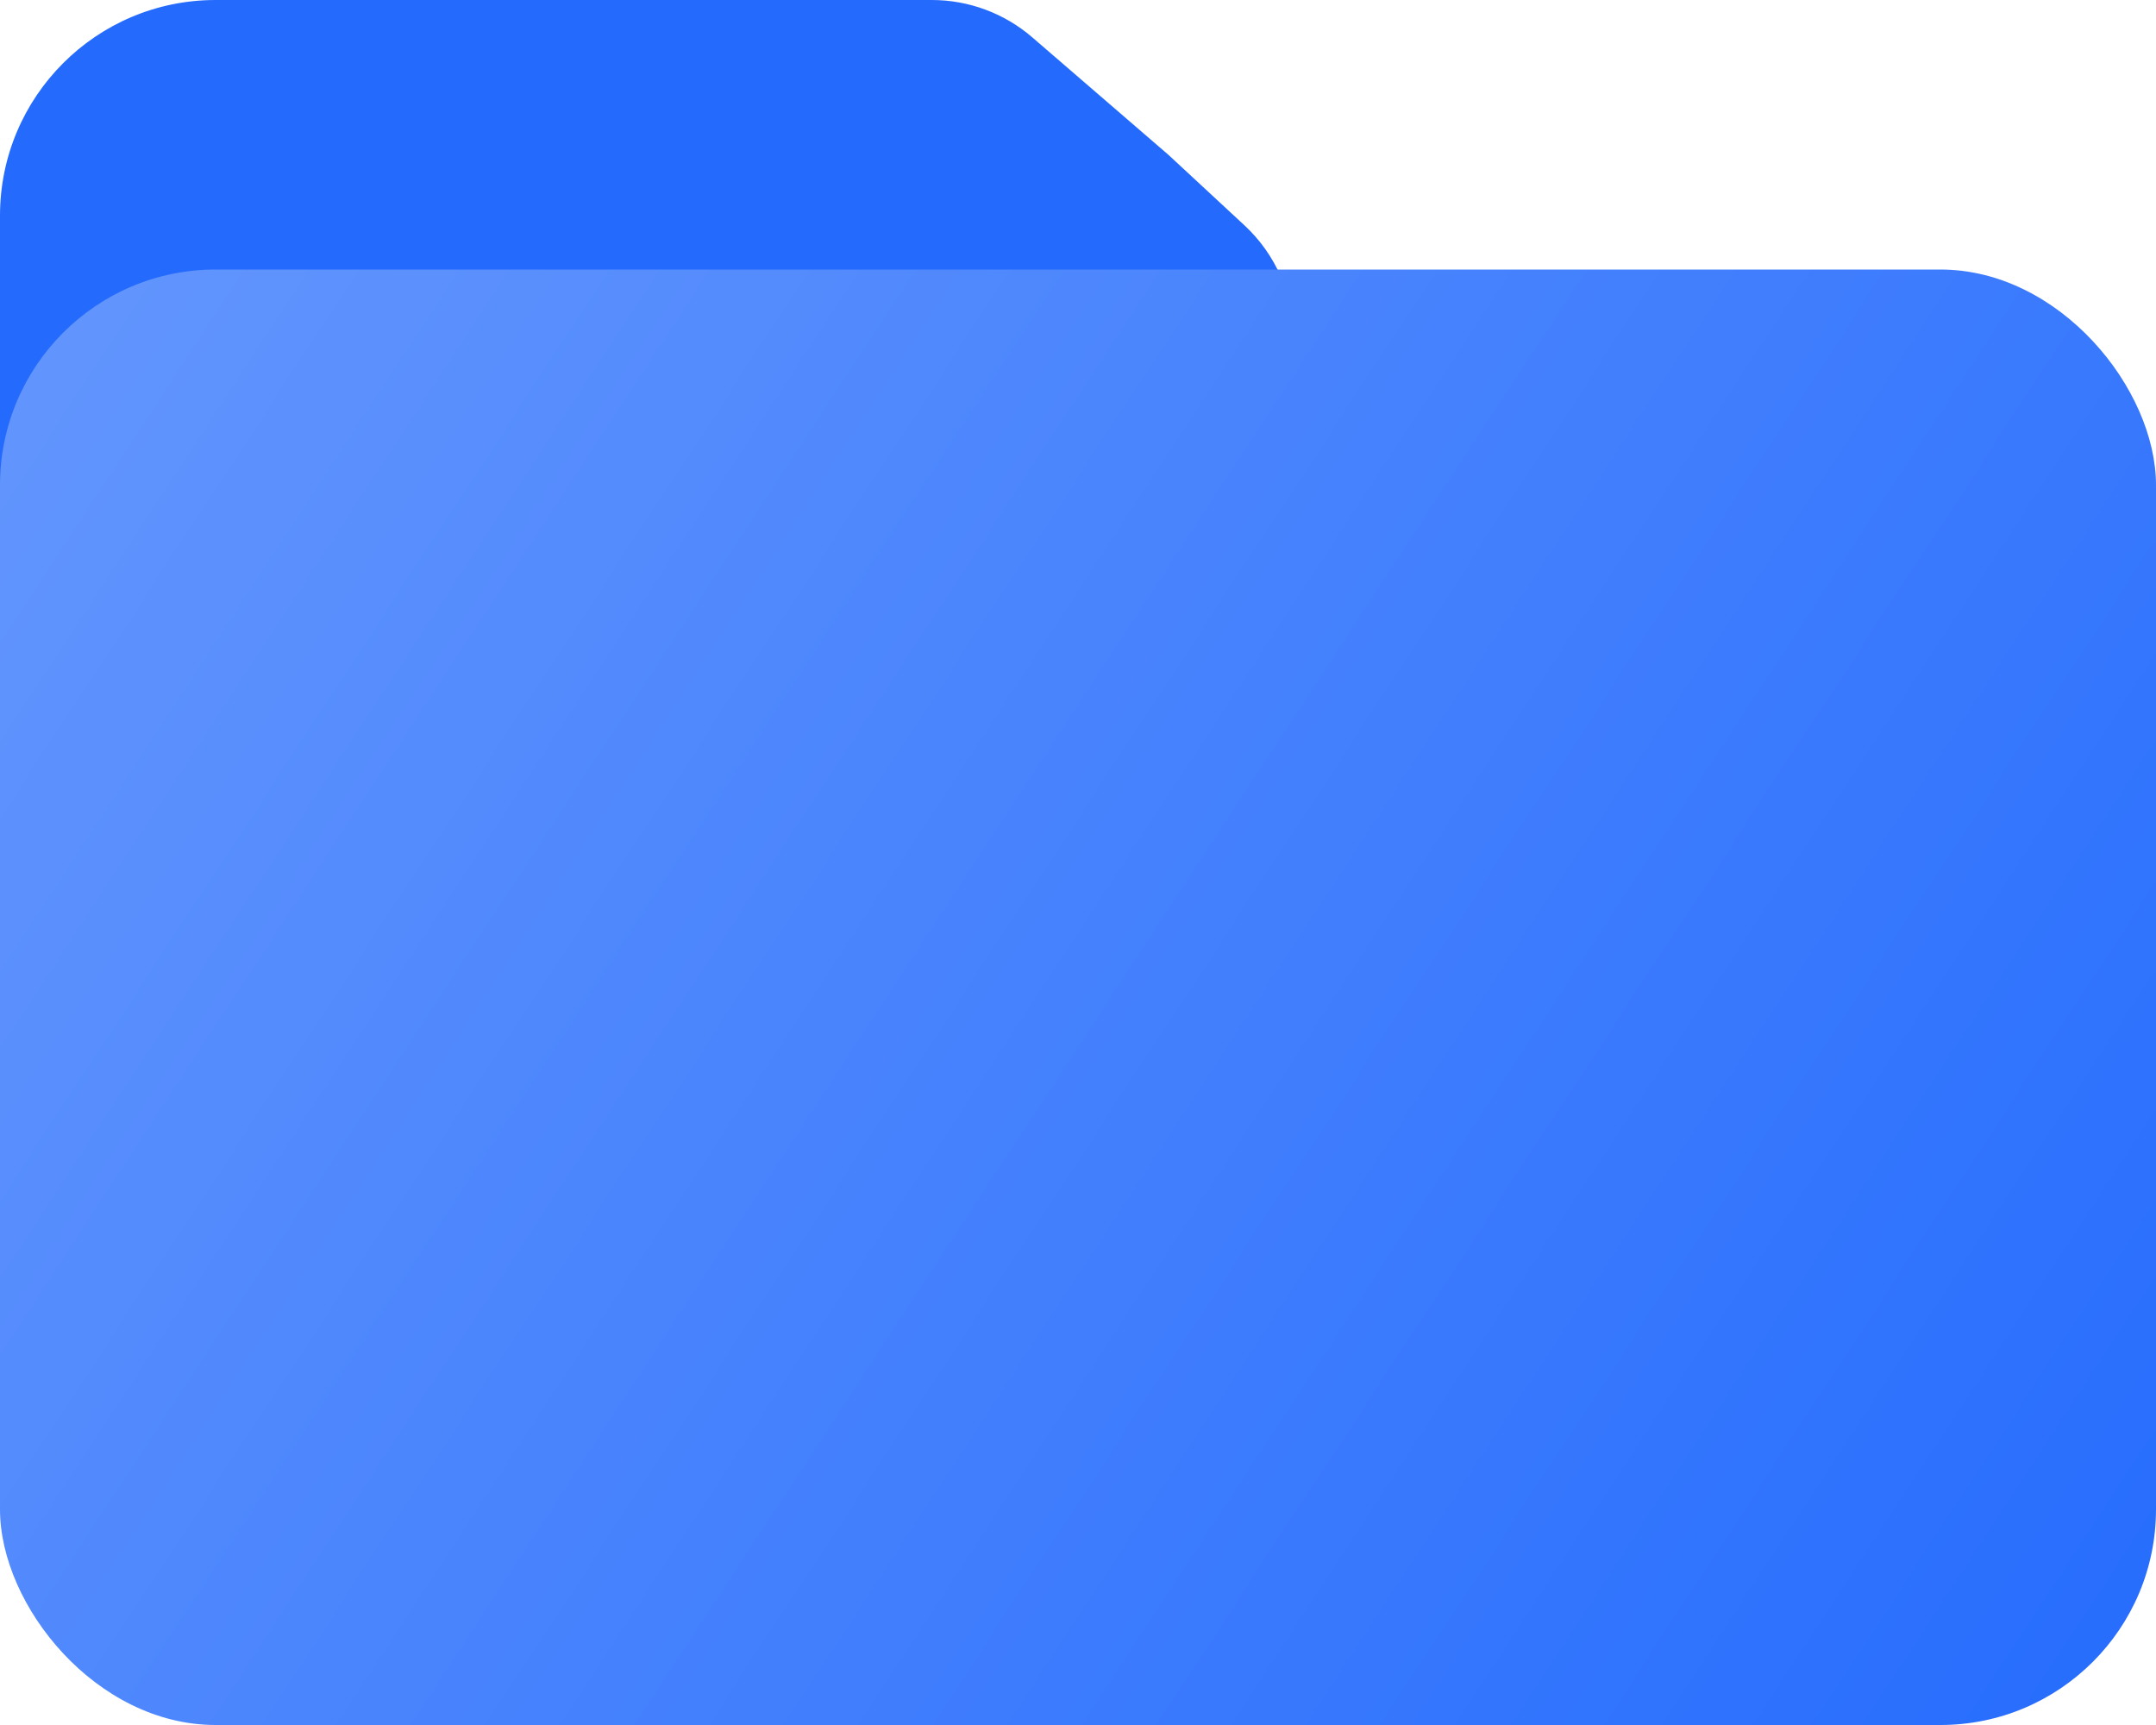
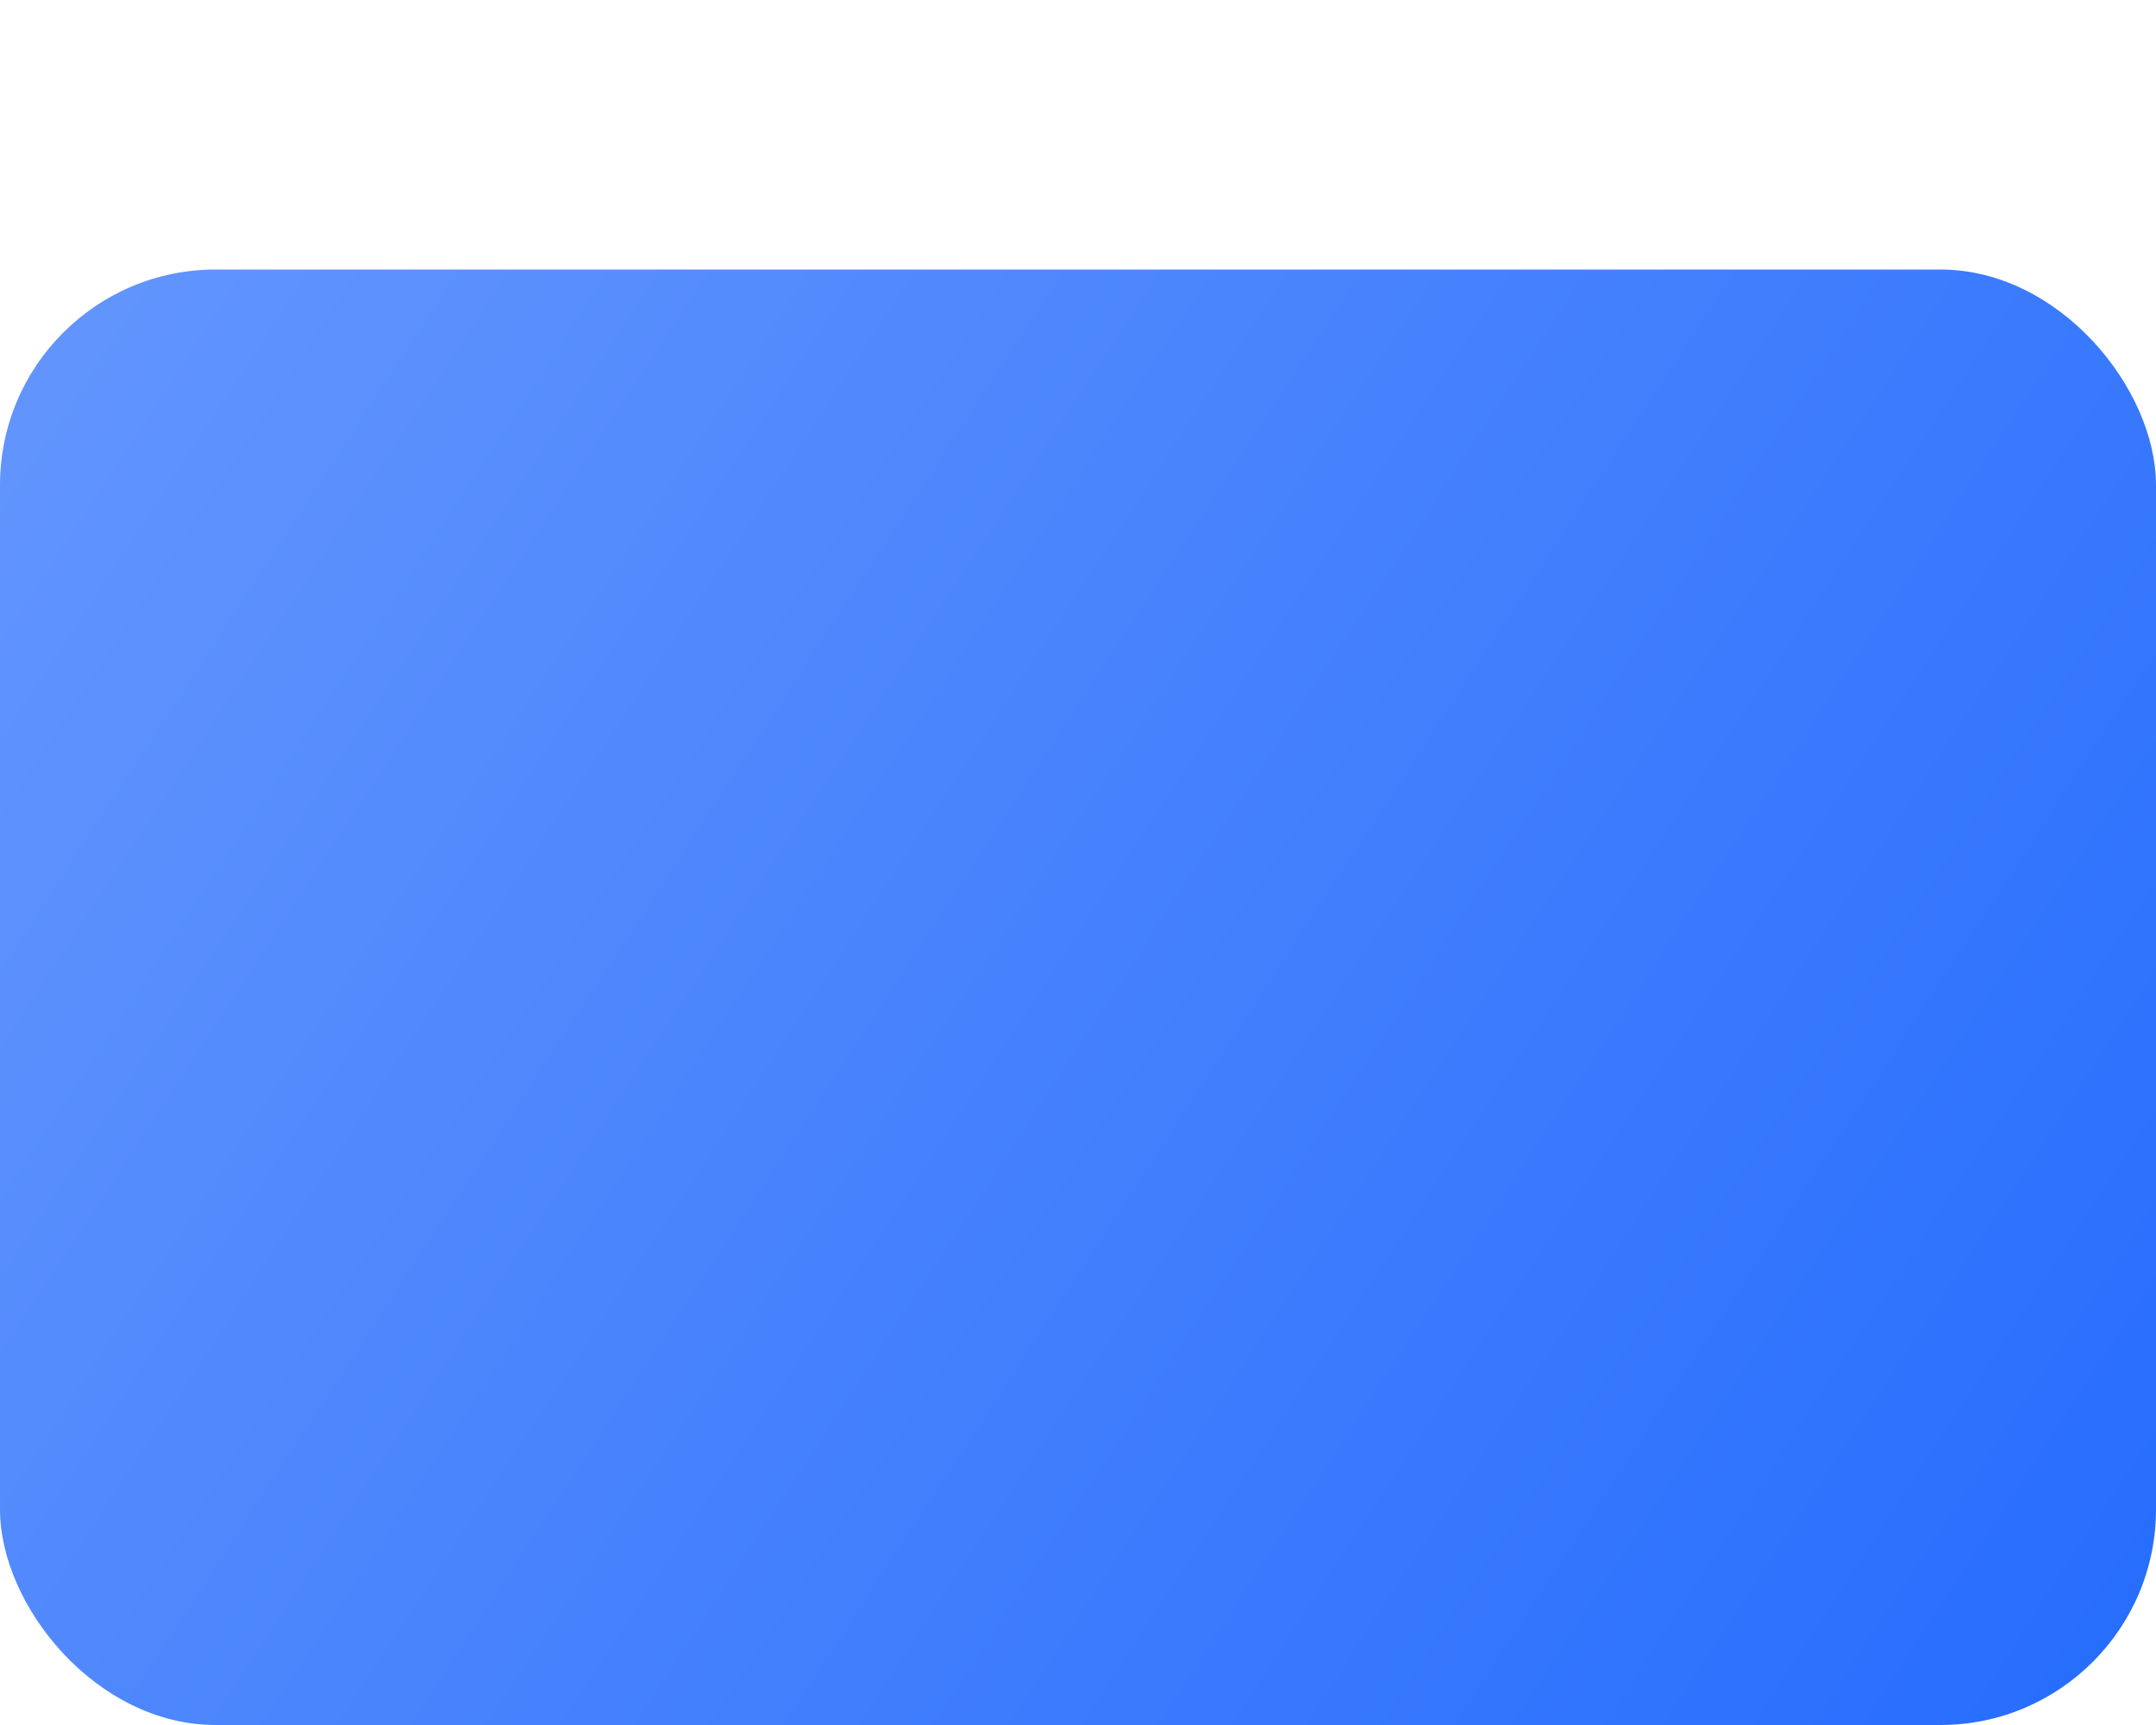
<svg xmlns="http://www.w3.org/2000/svg" width="80" height="64" viewBox="0 0 80 64" fill="none">
-   <path d="M0 8C0 3.582 3.582 0 8 0H34.578C35.945 0 37.267 0.492 38.303 1.385L43.355 5.744L46.175 8.359C47.339 9.438 48 10.953 48 12.54V56H0V8Z" fill="#246BFD" />
  <rect y="10" width="80" height="54" rx="8" fill="url(#paint0_linear_1170_3315)" />
  <defs>
    <linearGradient id="paint0_linear_1170_3315" x1="-3.333" y1="14.153" x2="79.964" y2="68.666" gradientUnits="userSpaceOnUse">
      <stop stop-color="#6496FD" />
      <stop offset="1" stop-color="#246BFD" />
    </linearGradient>
  </defs>
</svg>